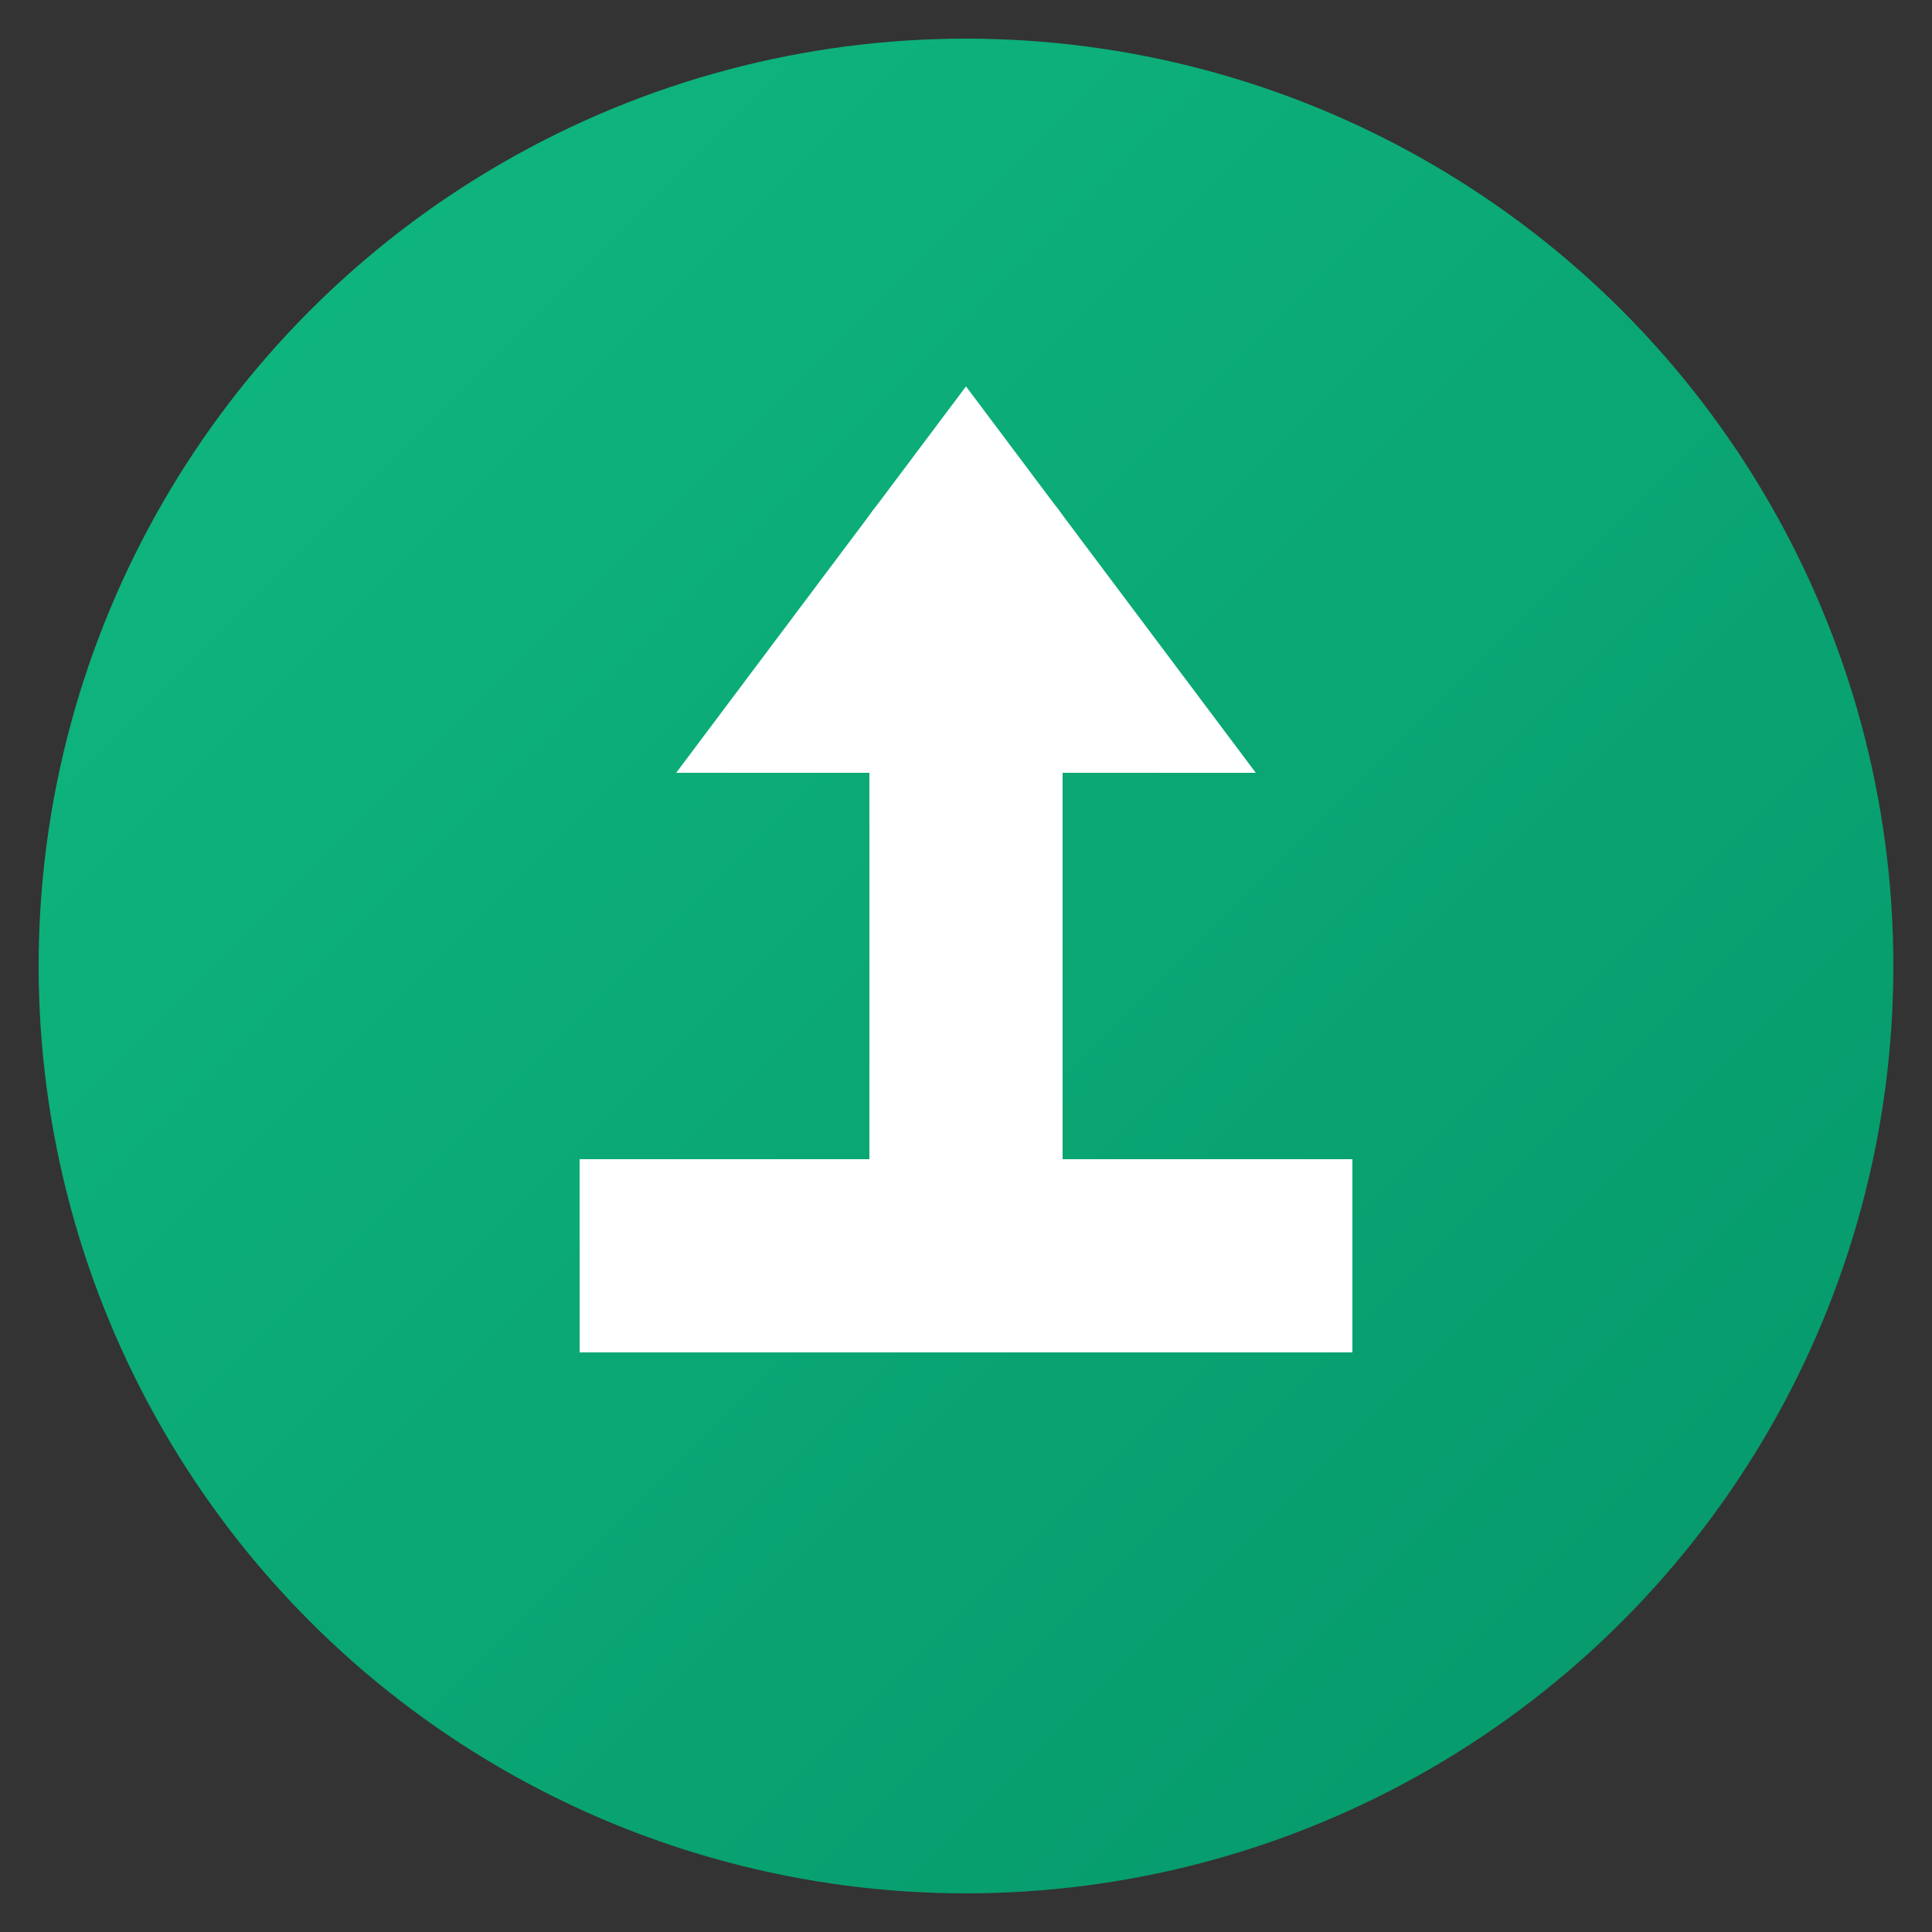
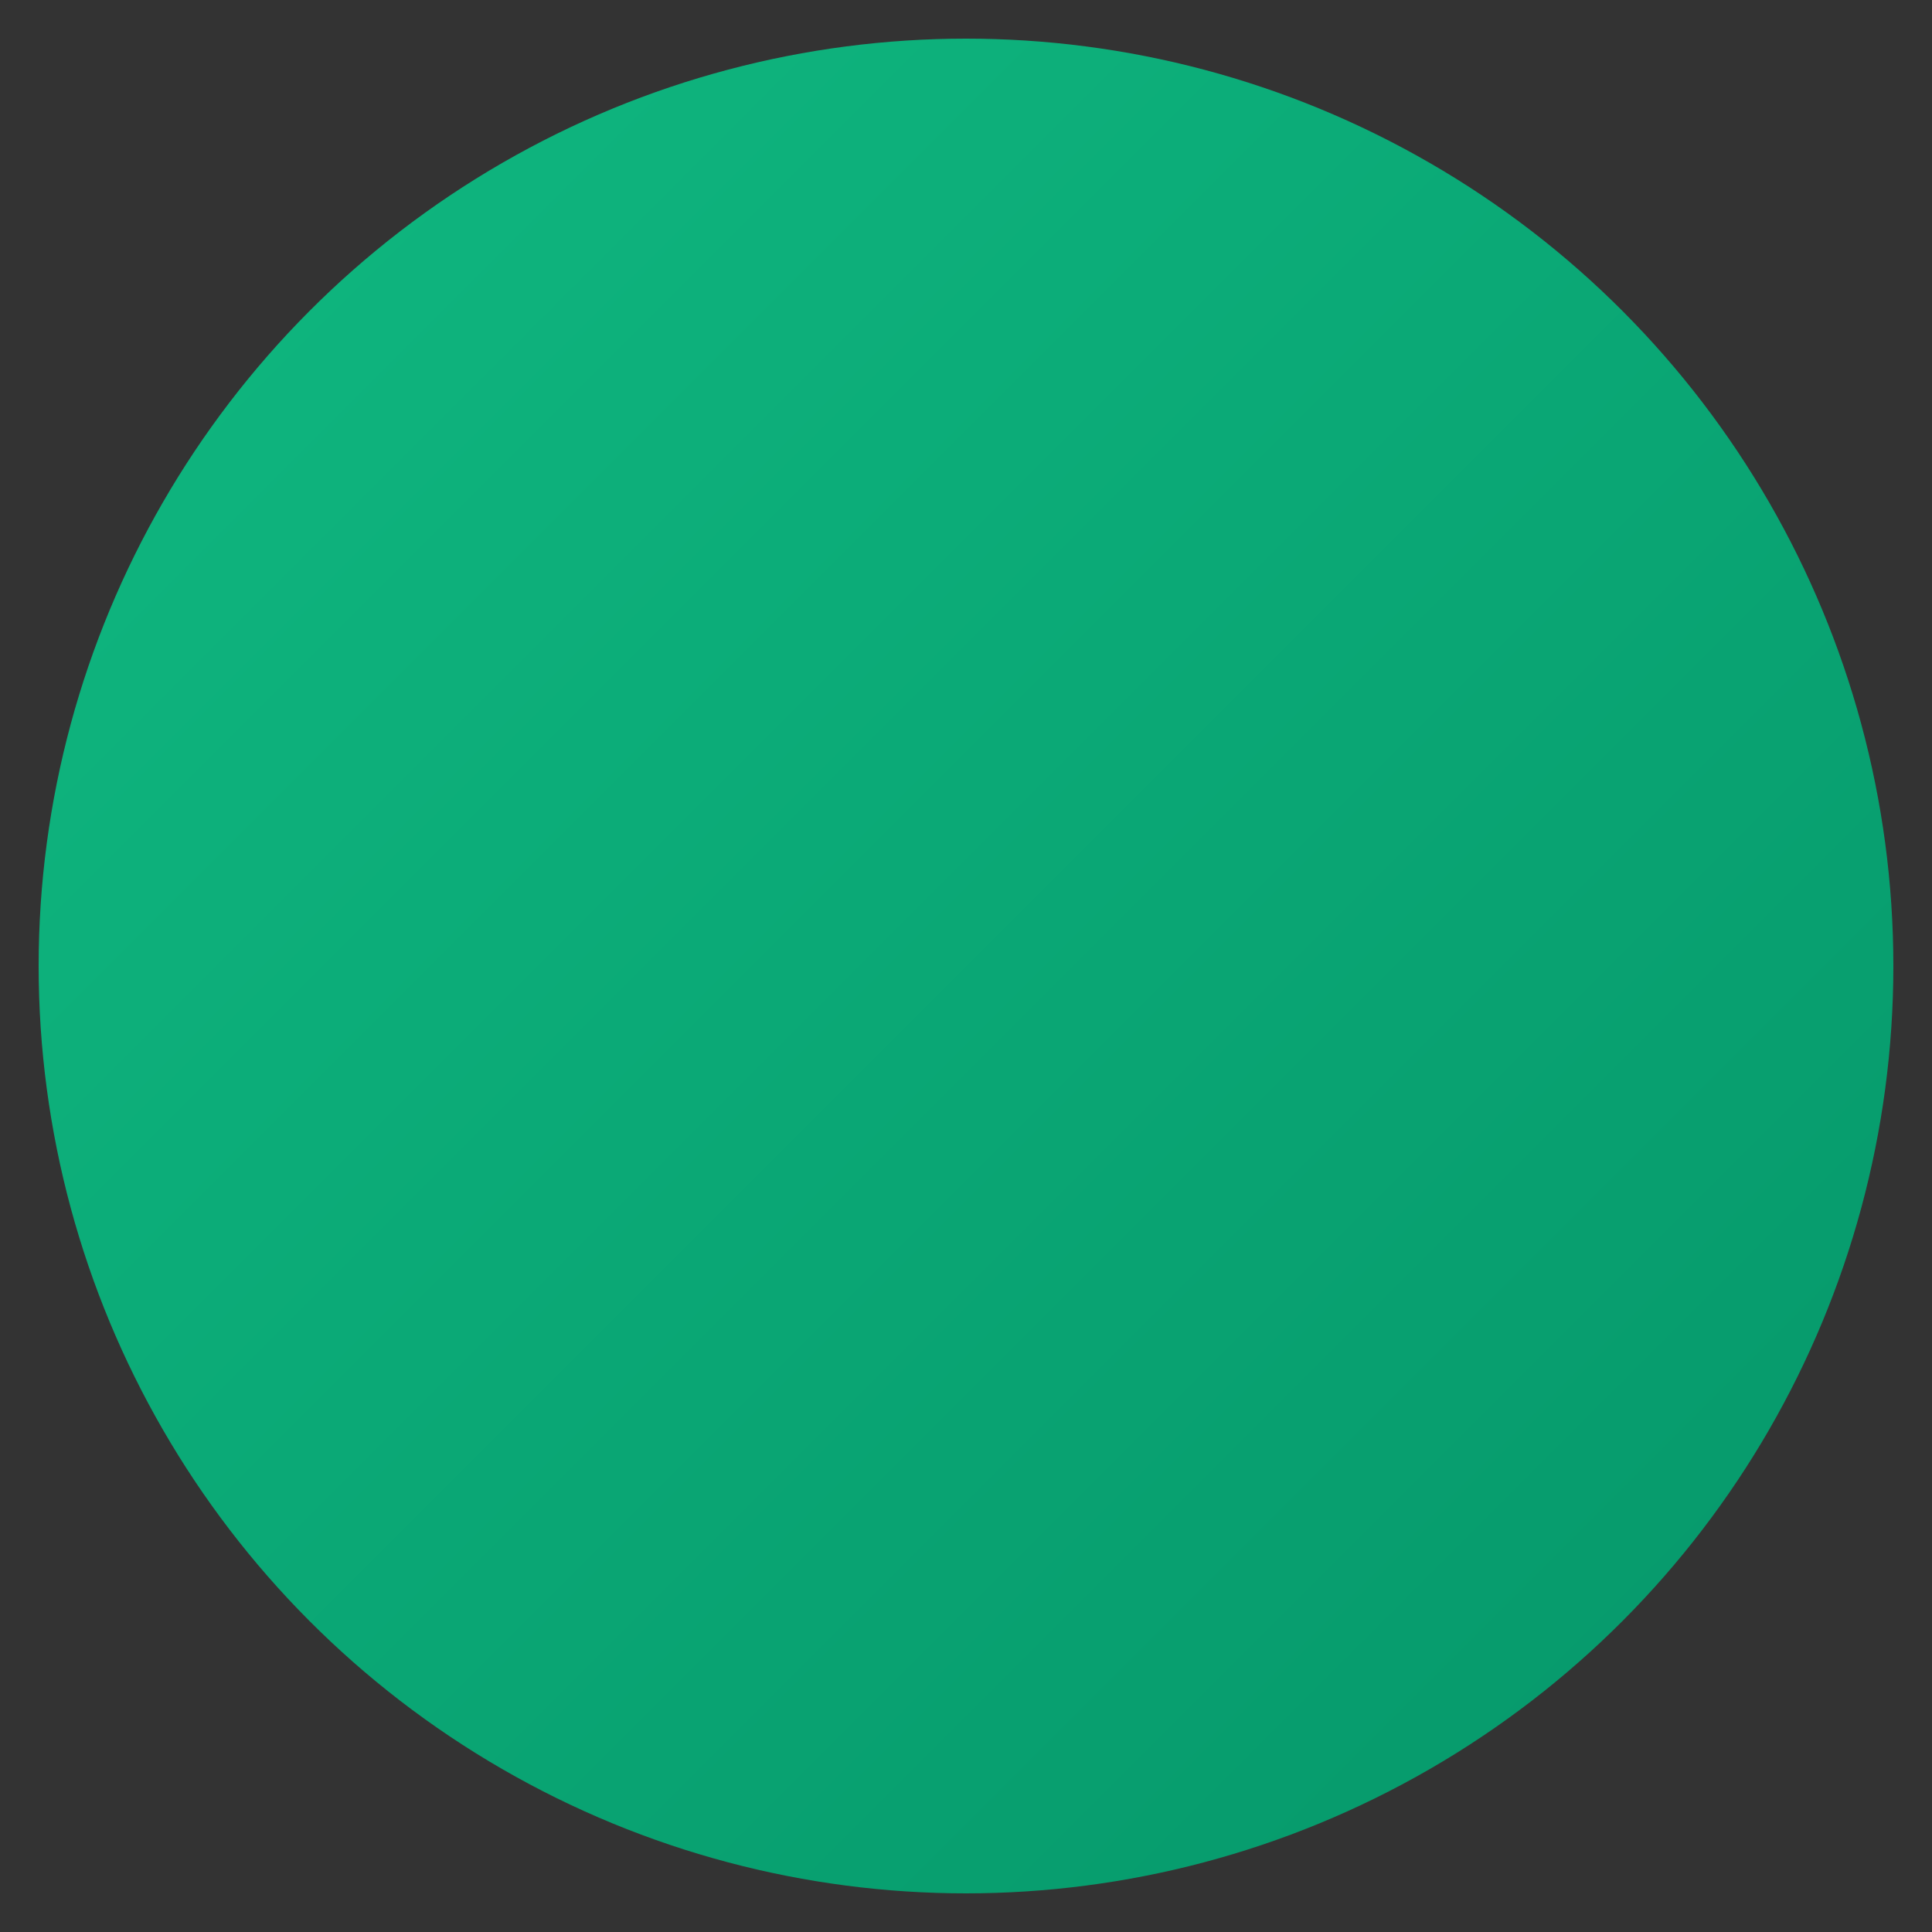
<svg xmlns="http://www.w3.org/2000/svg" viewBox="0 0 100 100">
  <rect x="0" y="0" width="100" height="100" fill="#333333" stroke="none" />
  <defs>
    <linearGradient id="grad" x1="0%" y1="0%" x2="100%" y2="100%">
      <stop offset="0%" style="stop-color:#10b981;stop-opacity:1" />
      <stop offset="100%" style="stop-color:#059669;stop-opacity:1" />
    </linearGradient>
  </defs>
  <circle cx="50" cy="50" r="48" fill="url(#grad)" />
-   <path d="M50 20 L35 40 L45 40 L45 60 L30 60 L30 70 L70 70 L70 60 L55 60 L55 40 L65 40 Z" fill="white" />
-   <circle cx="50" cy="30" r="6" fill="white" />
</svg>